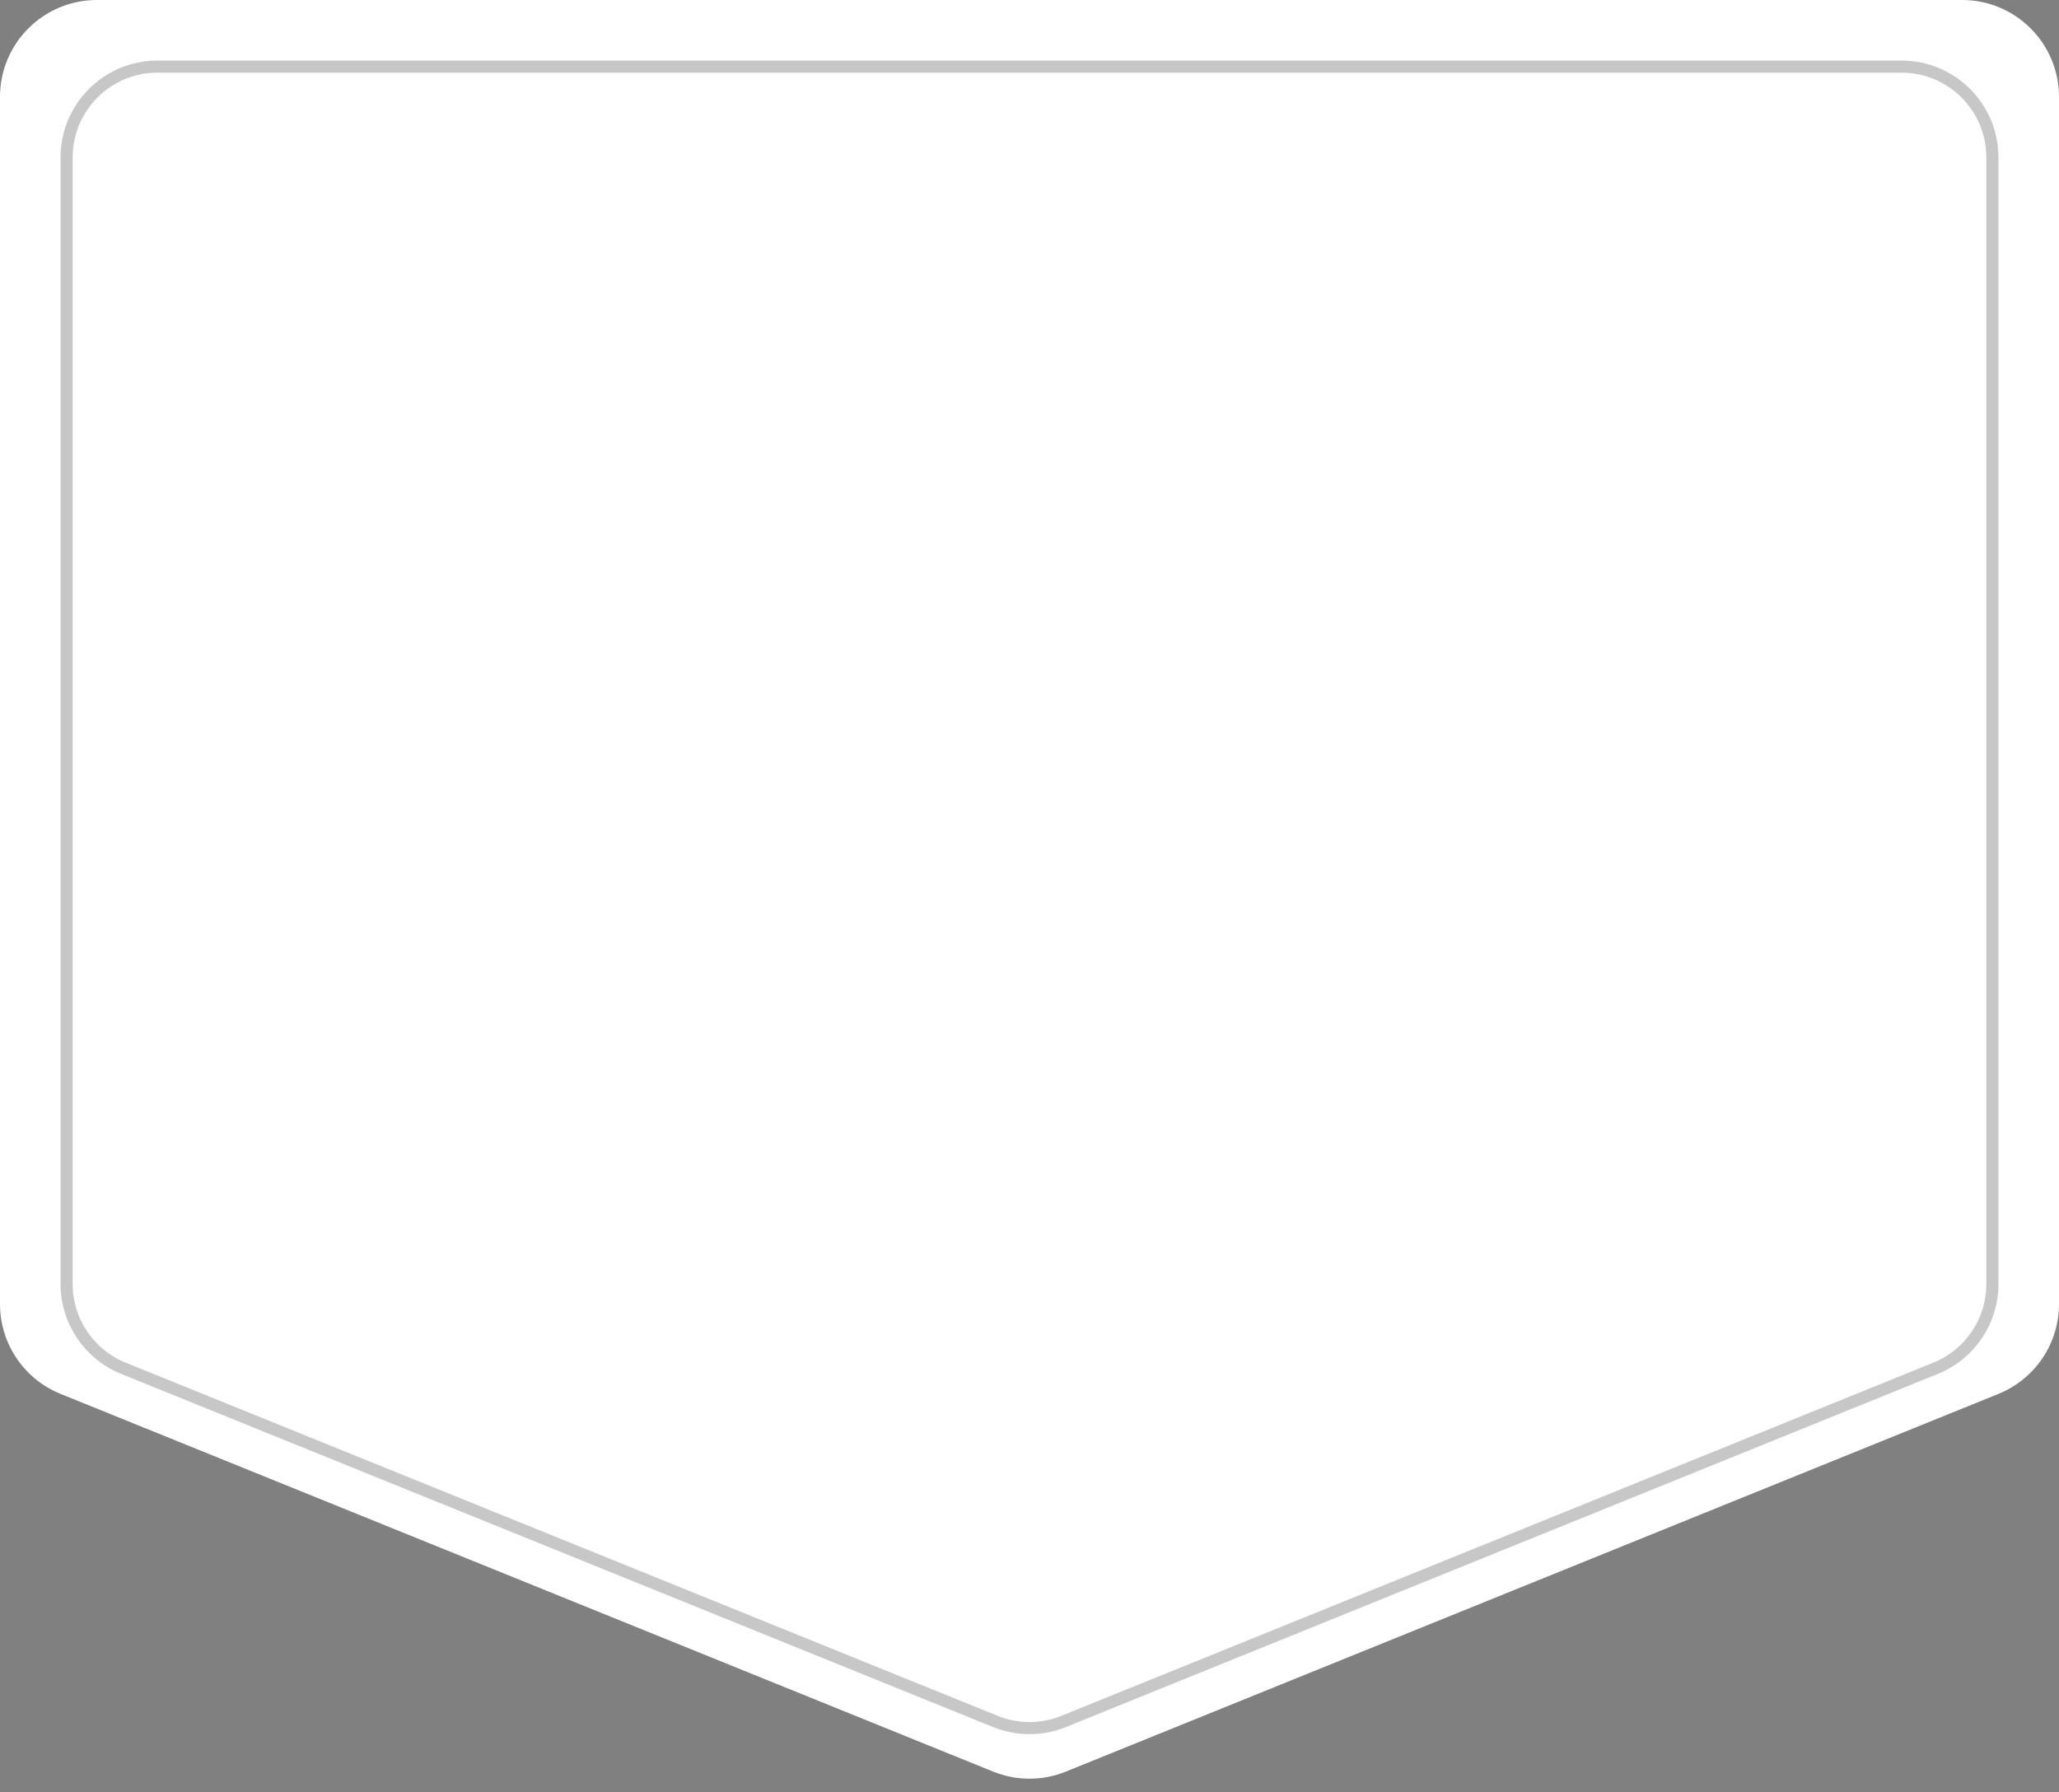
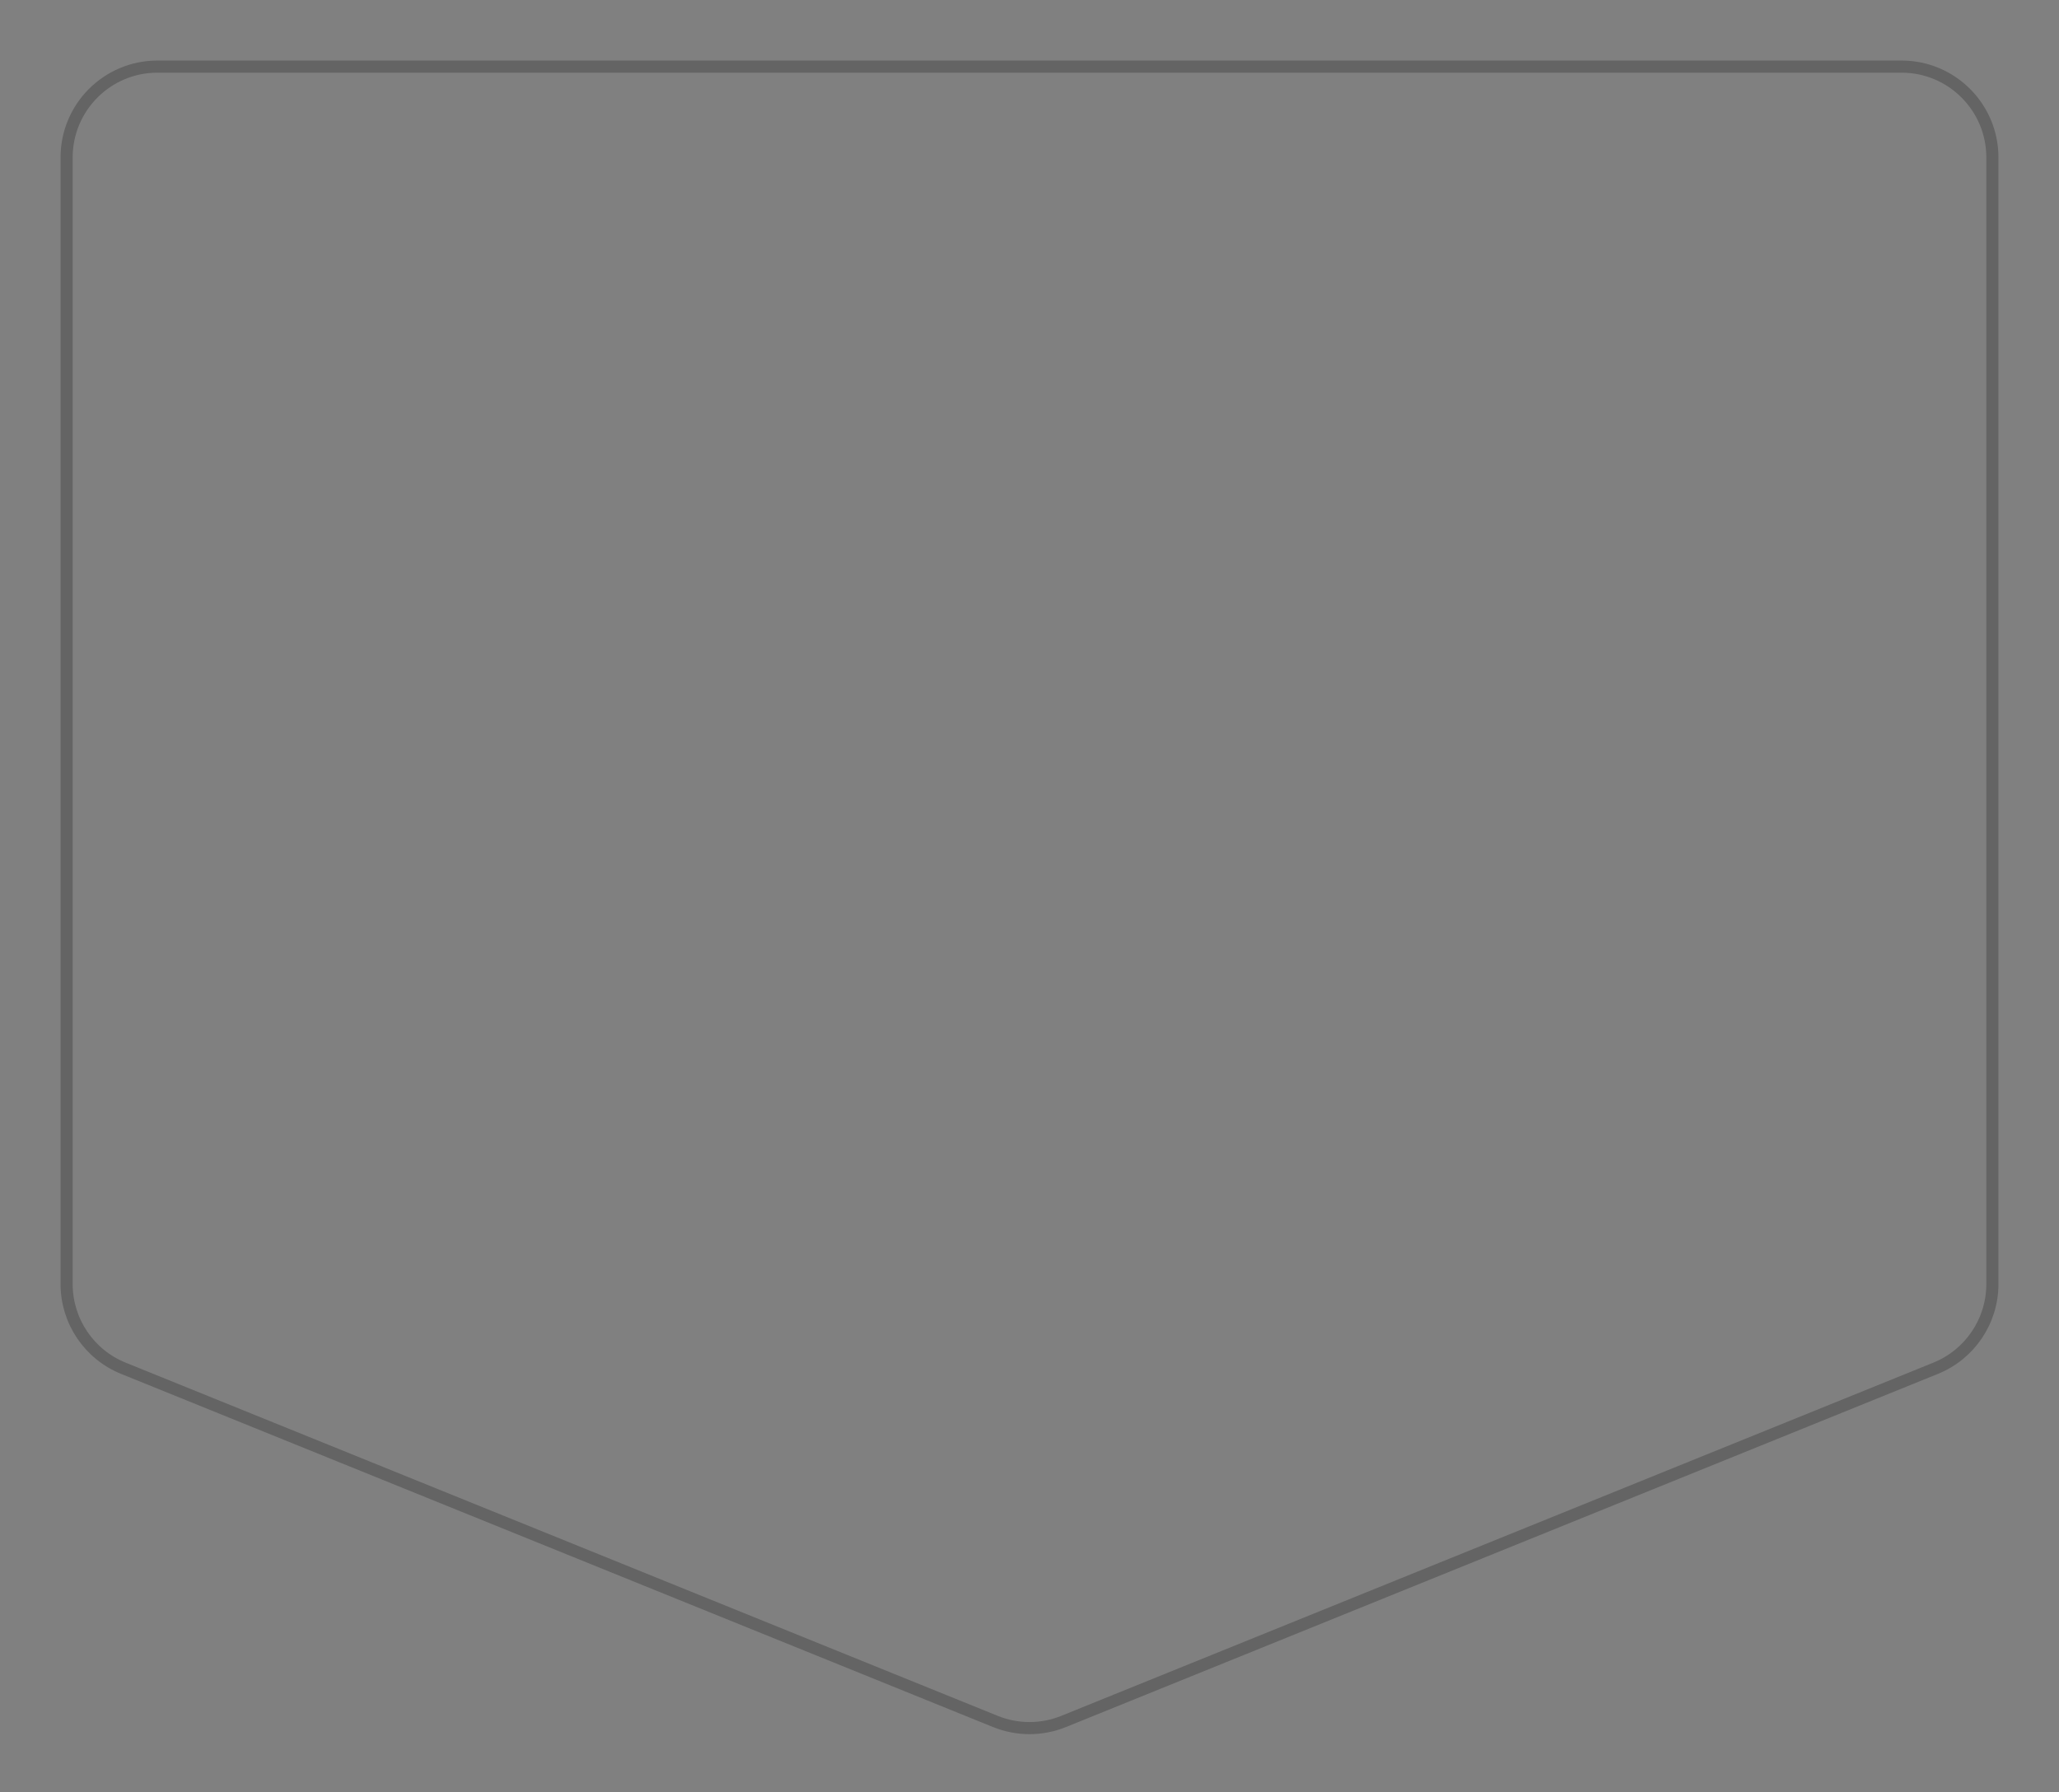
<svg xmlns="http://www.w3.org/2000/svg" width="170" height="148" viewBox="0 0 170 148" fill="none">
  <rect x="0" y="0" width="170" height="148" fill="#808080" stroke="none" />
-   <path d="M0 107.679C0 110.938 1.976 113.871 4.997 115.094L81.997 146.283C83.923 147.064 86.077 147.064 88.003 146.283L165.003 115.094C168.024 113.871 170 110.938 170 107.679V8C170 3.582 166.418 0 162 0H85H8C3.582 0 0 3.582 0 8V107.679Z" fill="white" />
  <path d="M164.5 106.028V13C164.5 8.858 161.142 5.5 157 5.5H85H13C8.858 5.5 5.5 8.858 5.5 13V106.028C5.5 109.083 7.353 111.832 10.184 112.979L82.184 142.143C83.99 142.875 86.01 142.875 87.816 142.143L159.816 112.979C162.647 111.832 164.5 109.083 164.5 106.028Z" stroke="black" stroke-opacity="0.22" />
</svg>